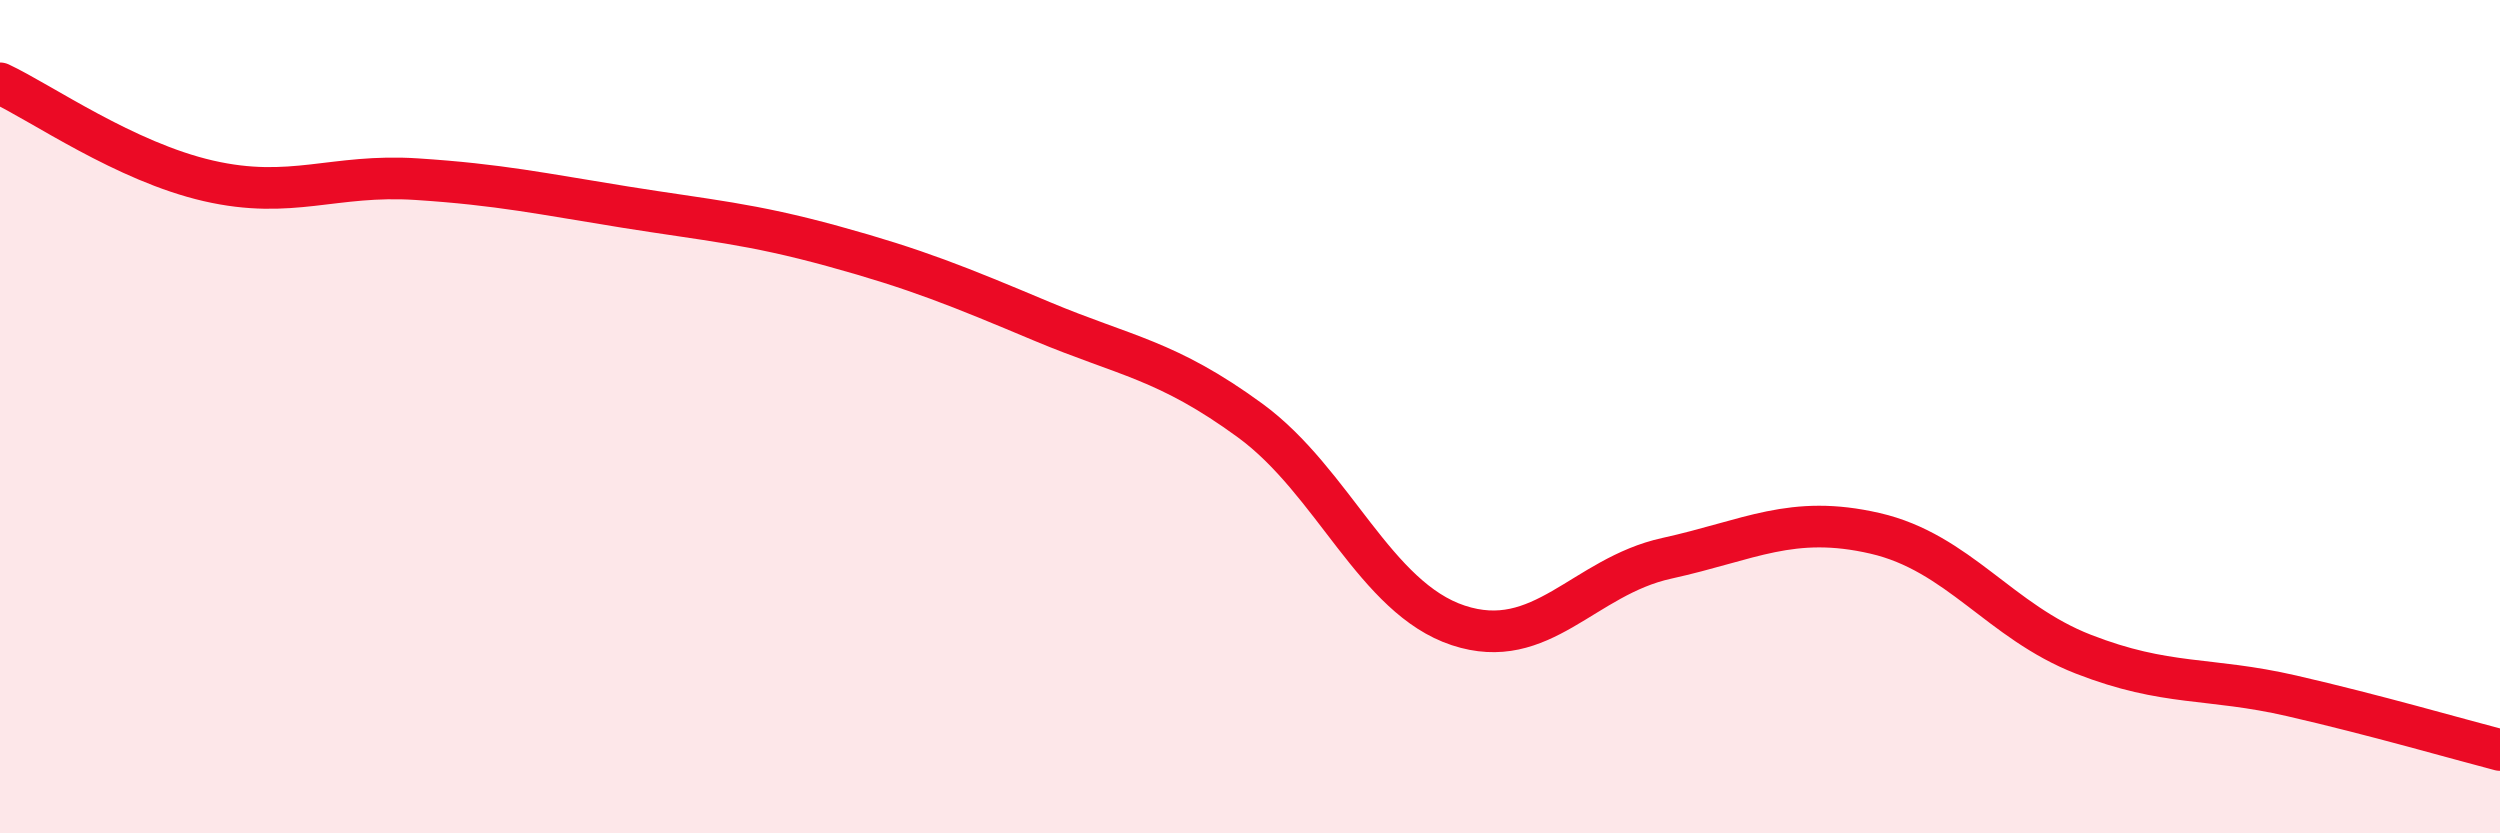
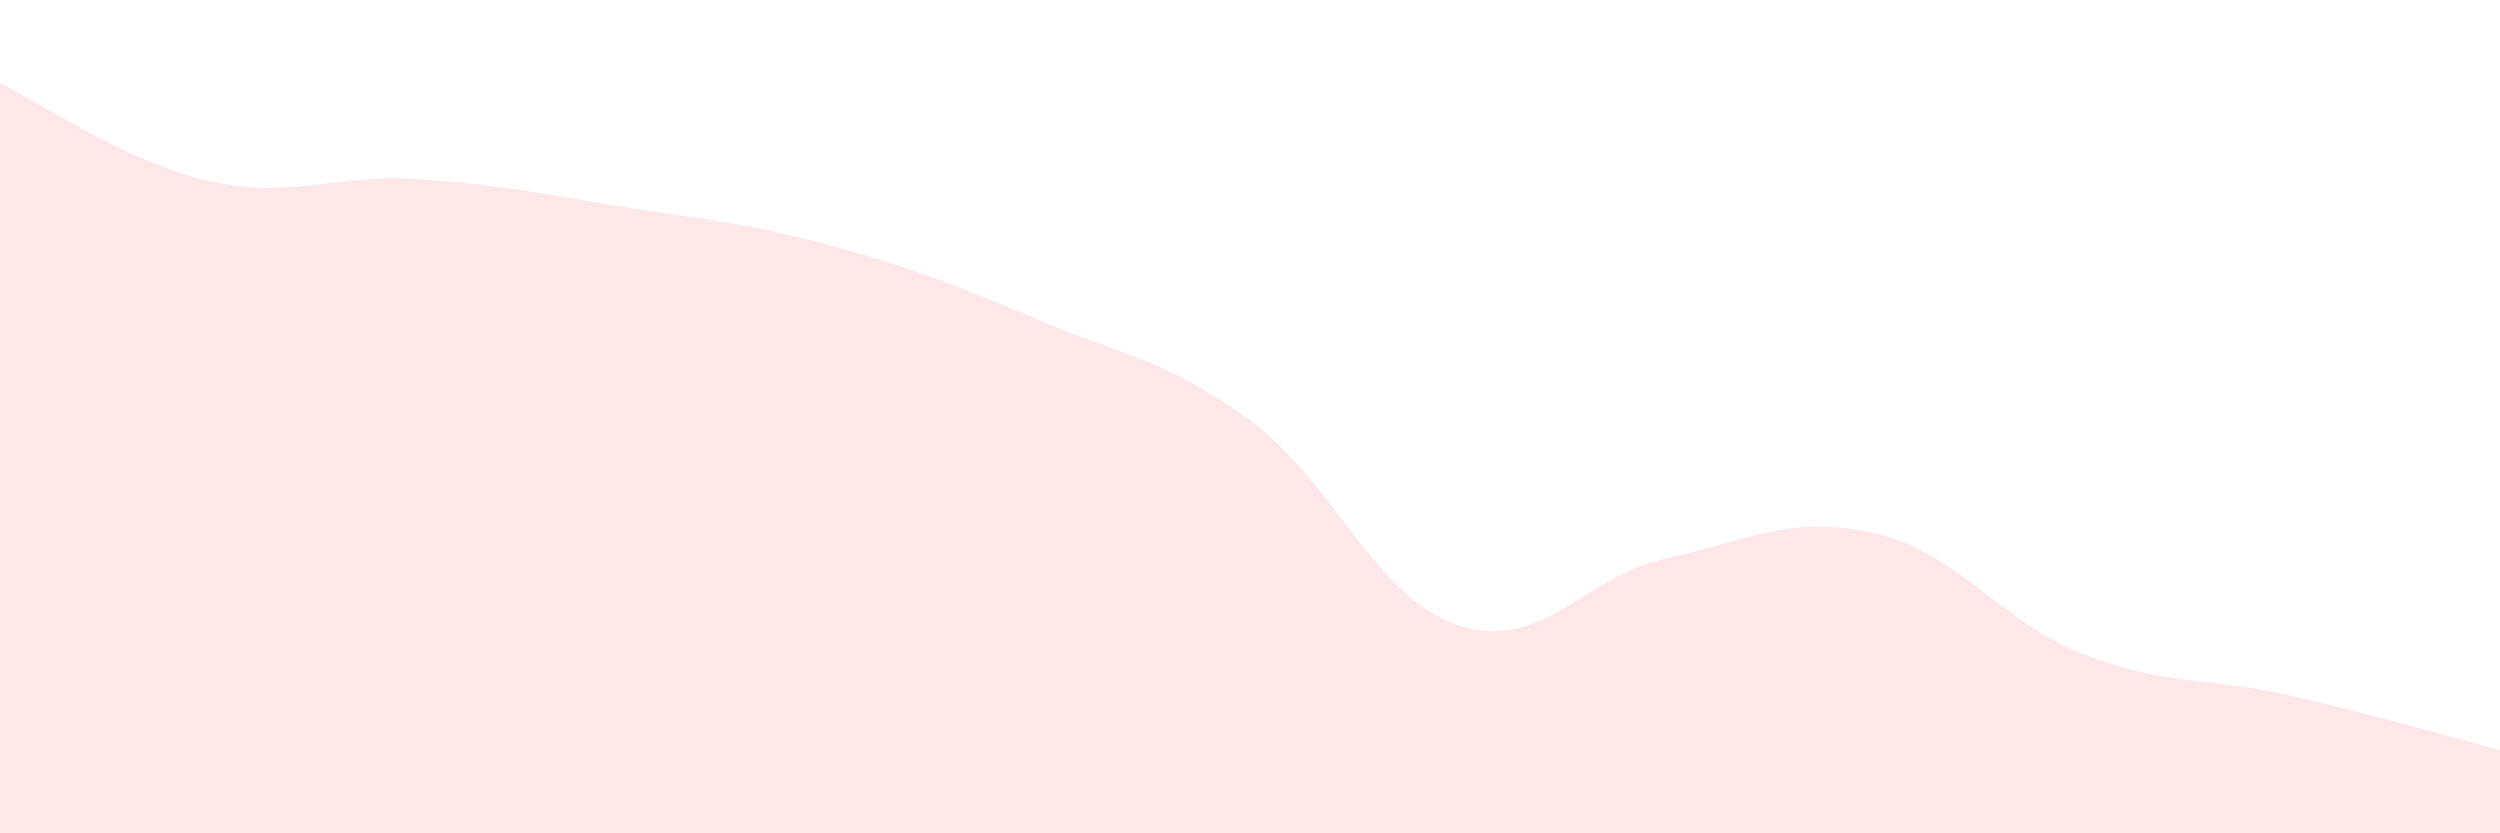
<svg xmlns="http://www.w3.org/2000/svg" width="60" height="20" viewBox="0 0 60 20">
  <path d="M 0,2 C 1,2.47 3,3.88 5,4.34 C 7,4.8 8,4.17 10,4.3 C 12,4.43 13,4.65 15,4.97 C 17,5.29 18,5.36 20,5.91 C 22,6.46 23,6.87 25,7.71 C 27,8.55 28,8.63 30,10.09 C 32,11.55 33,14.35 35,15.01 C 37,15.67 38,13.84 40,13.4 C 42,12.96 43,12.34 45,12.8 C 47,13.26 48,14.92 50,15.7 C 52,16.48 53,16.24 55,16.7 C 57,17.16 59,17.74 60,18L60 20L0 20Z" fill="#EB0A25" opacity="0.1" stroke-linecap="round" stroke-linejoin="round" />
-   <path d="M 0,2 C 1,2.47 3,3.88 5,4.34 C 7,4.8 8,4.17 10,4.3 C 12,4.43 13,4.65 15,4.97 C 17,5.29 18,5.36 20,5.91 C 22,6.46 23,6.87 25,7.71 C 27,8.55 28,8.63 30,10.09 C 32,11.55 33,14.35 35,15.01 C 37,15.67 38,13.84 40,13.4 C 42,12.96 43,12.34 45,12.8 C 47,13.26 48,14.92 50,15.7 C 52,16.48 53,16.24 55,16.7 C 57,17.16 59,17.74 60,18" stroke="#EB0A25" stroke-width="1" fill="none" stroke-linecap="round" stroke-linejoin="round" />
</svg>